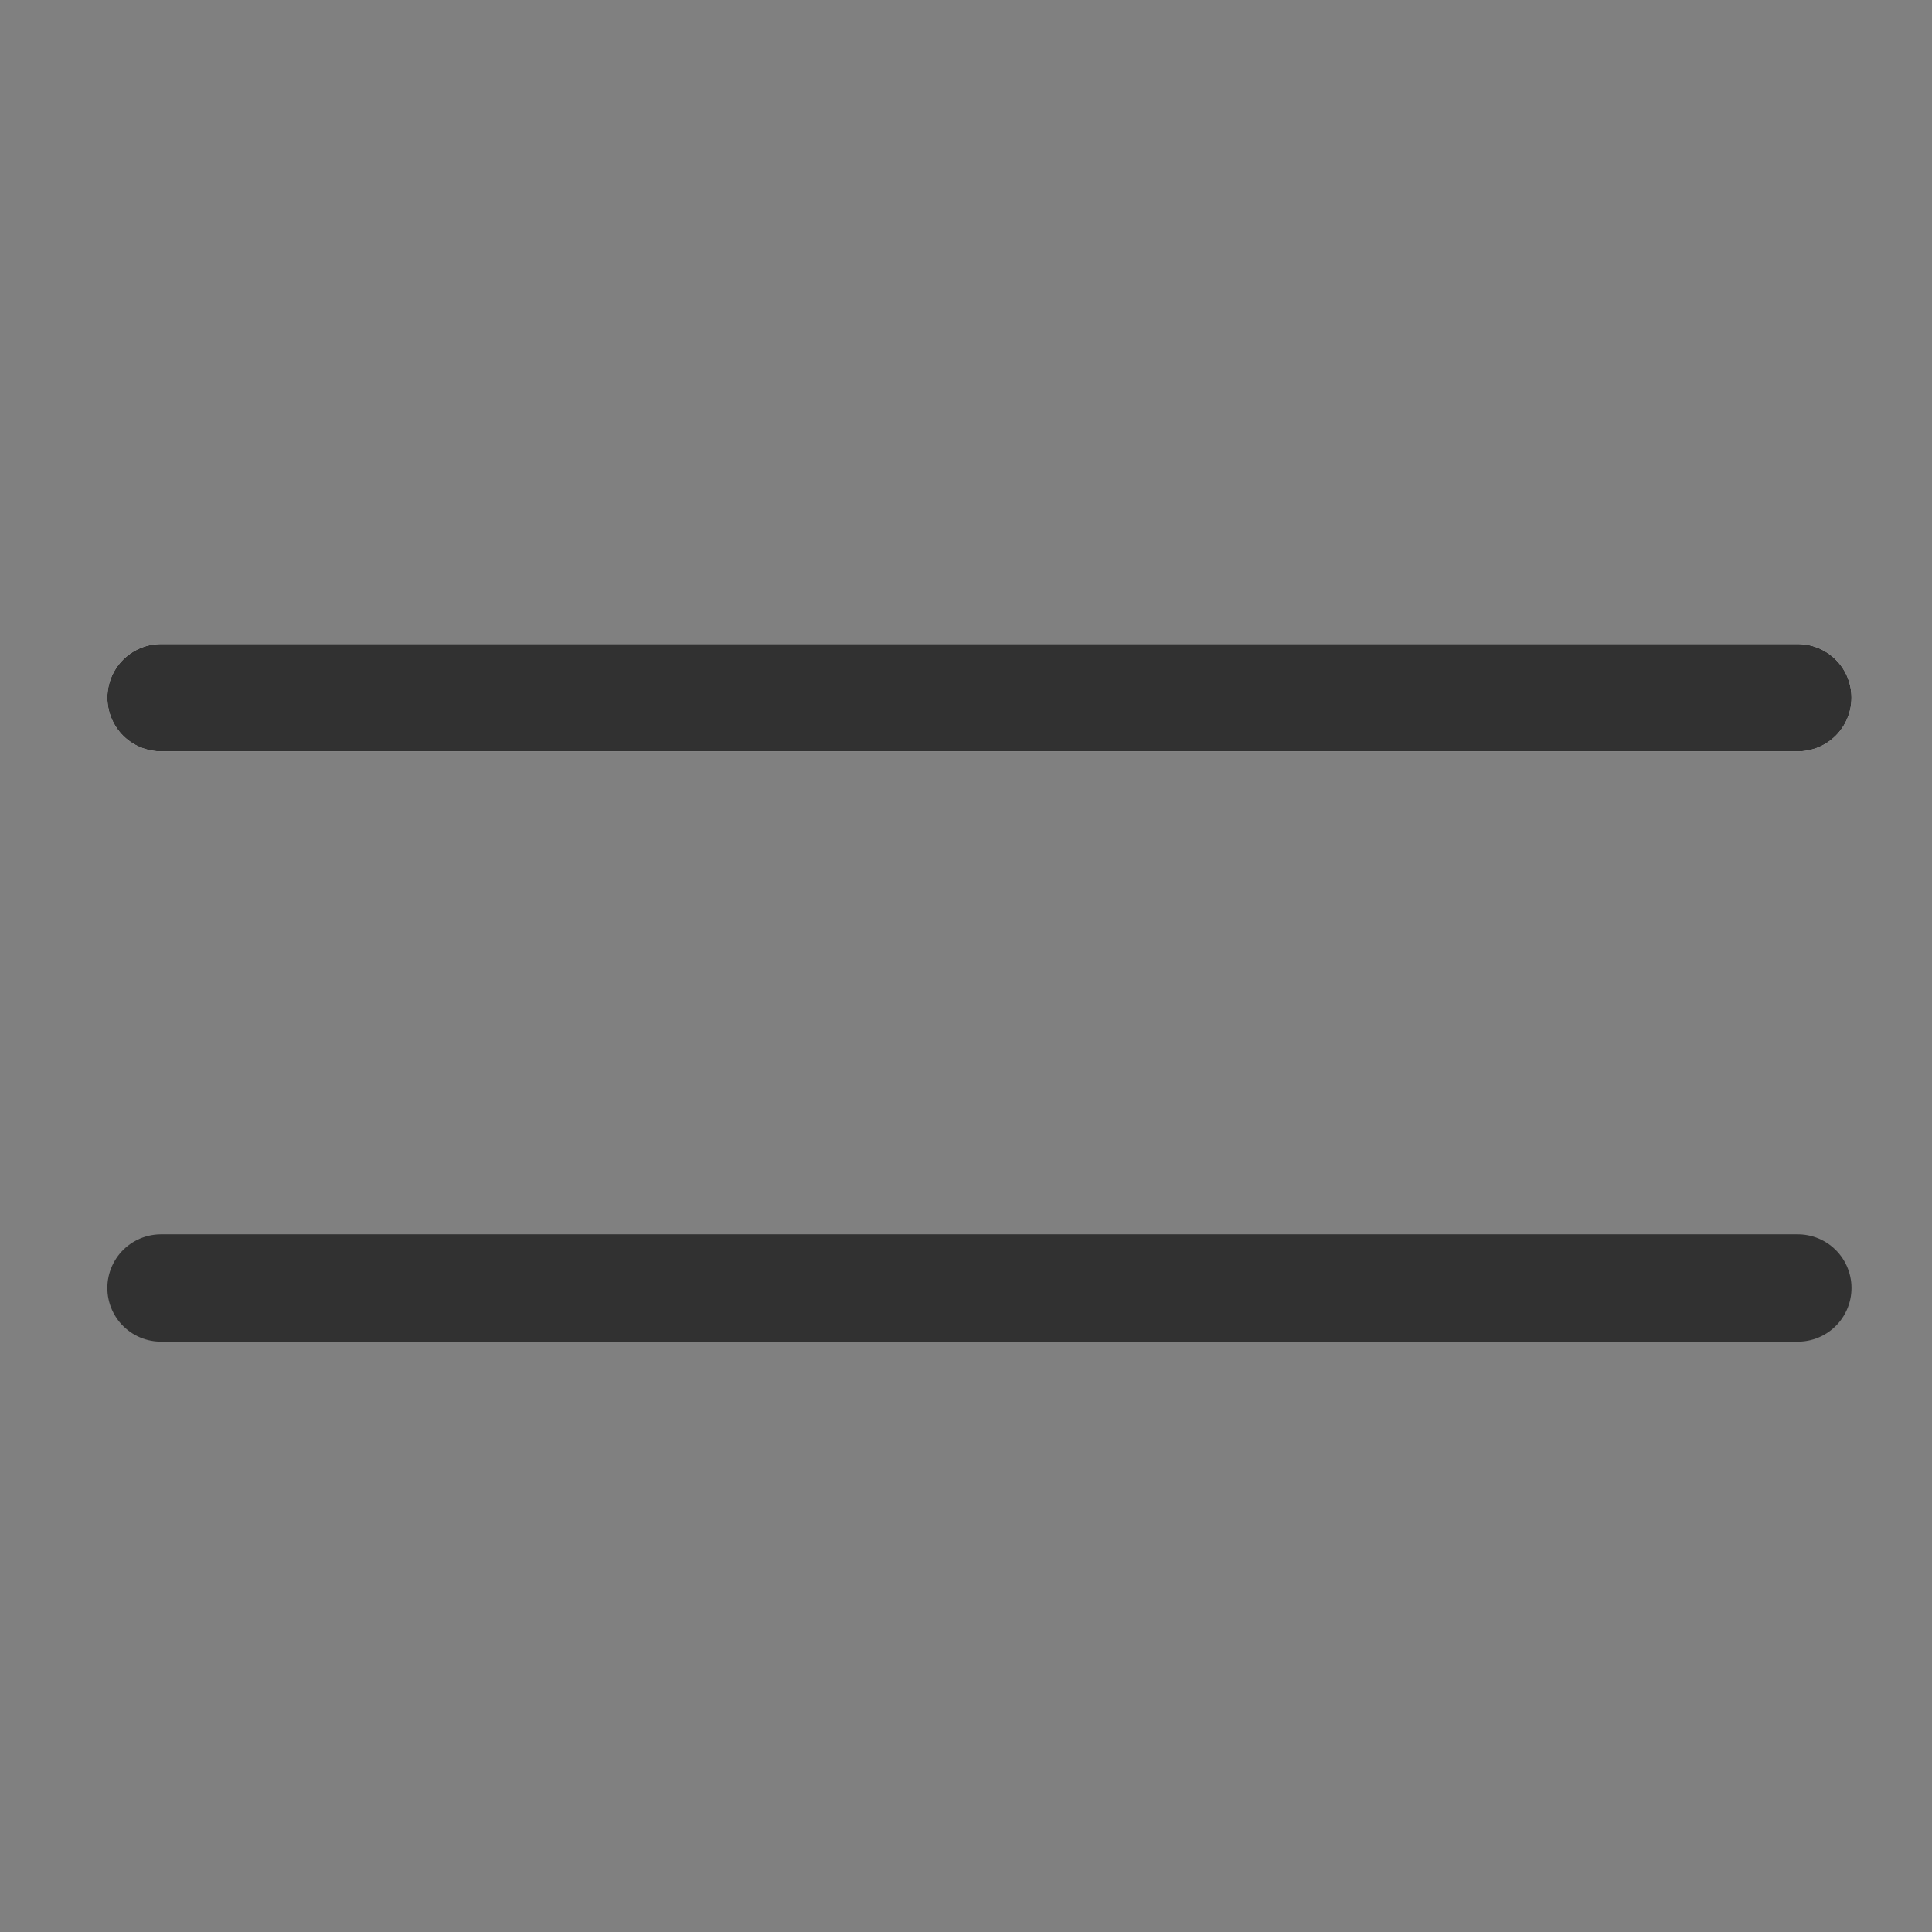
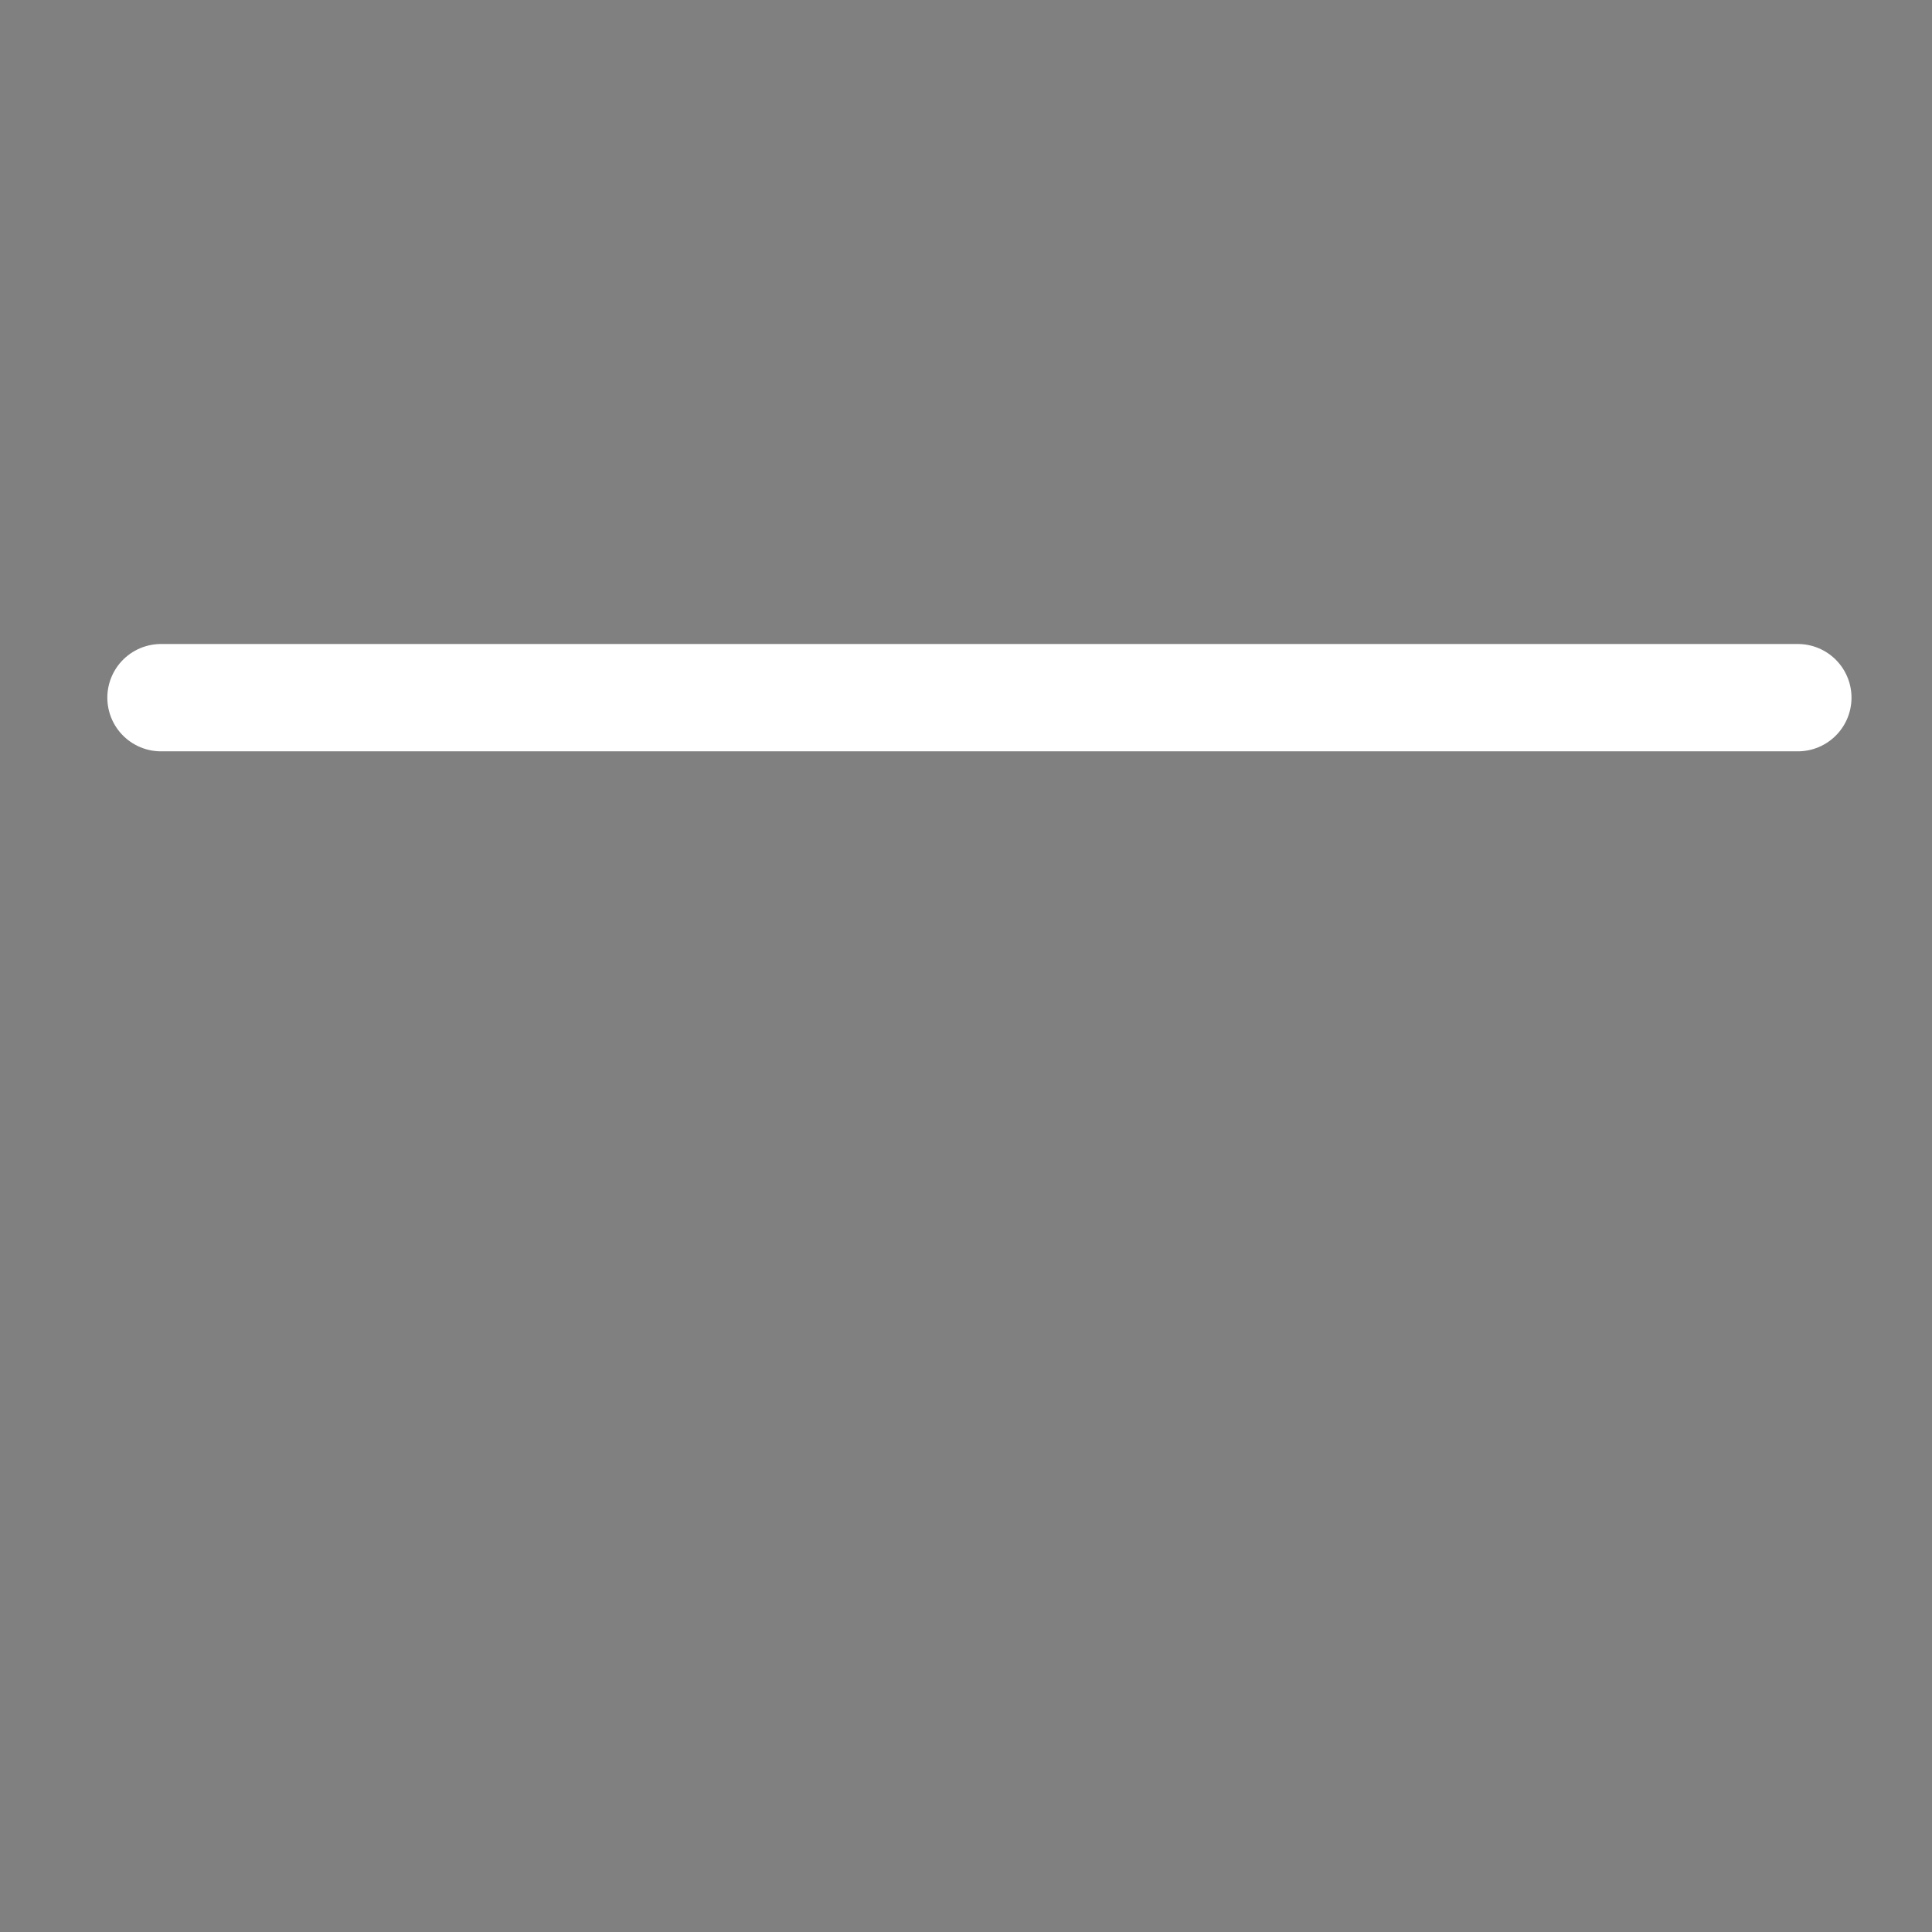
<svg xmlns="http://www.w3.org/2000/svg" width="36" height="36" viewBox="0 0 36 36" fill="none">
  <rect x="0" y="0" width="36" height="36" fill="#808080" stroke="none" />
  <path d="M3 13H33.5" stroke="white" stroke-width="2" stroke-linecap="round" stroke-linejoin="round" />
-   <path d="M3 24H33.5M3 13H33.5" stroke="#313131" stroke-width="2" stroke-linecap="round" stroke-linejoin="round" />
</svg>